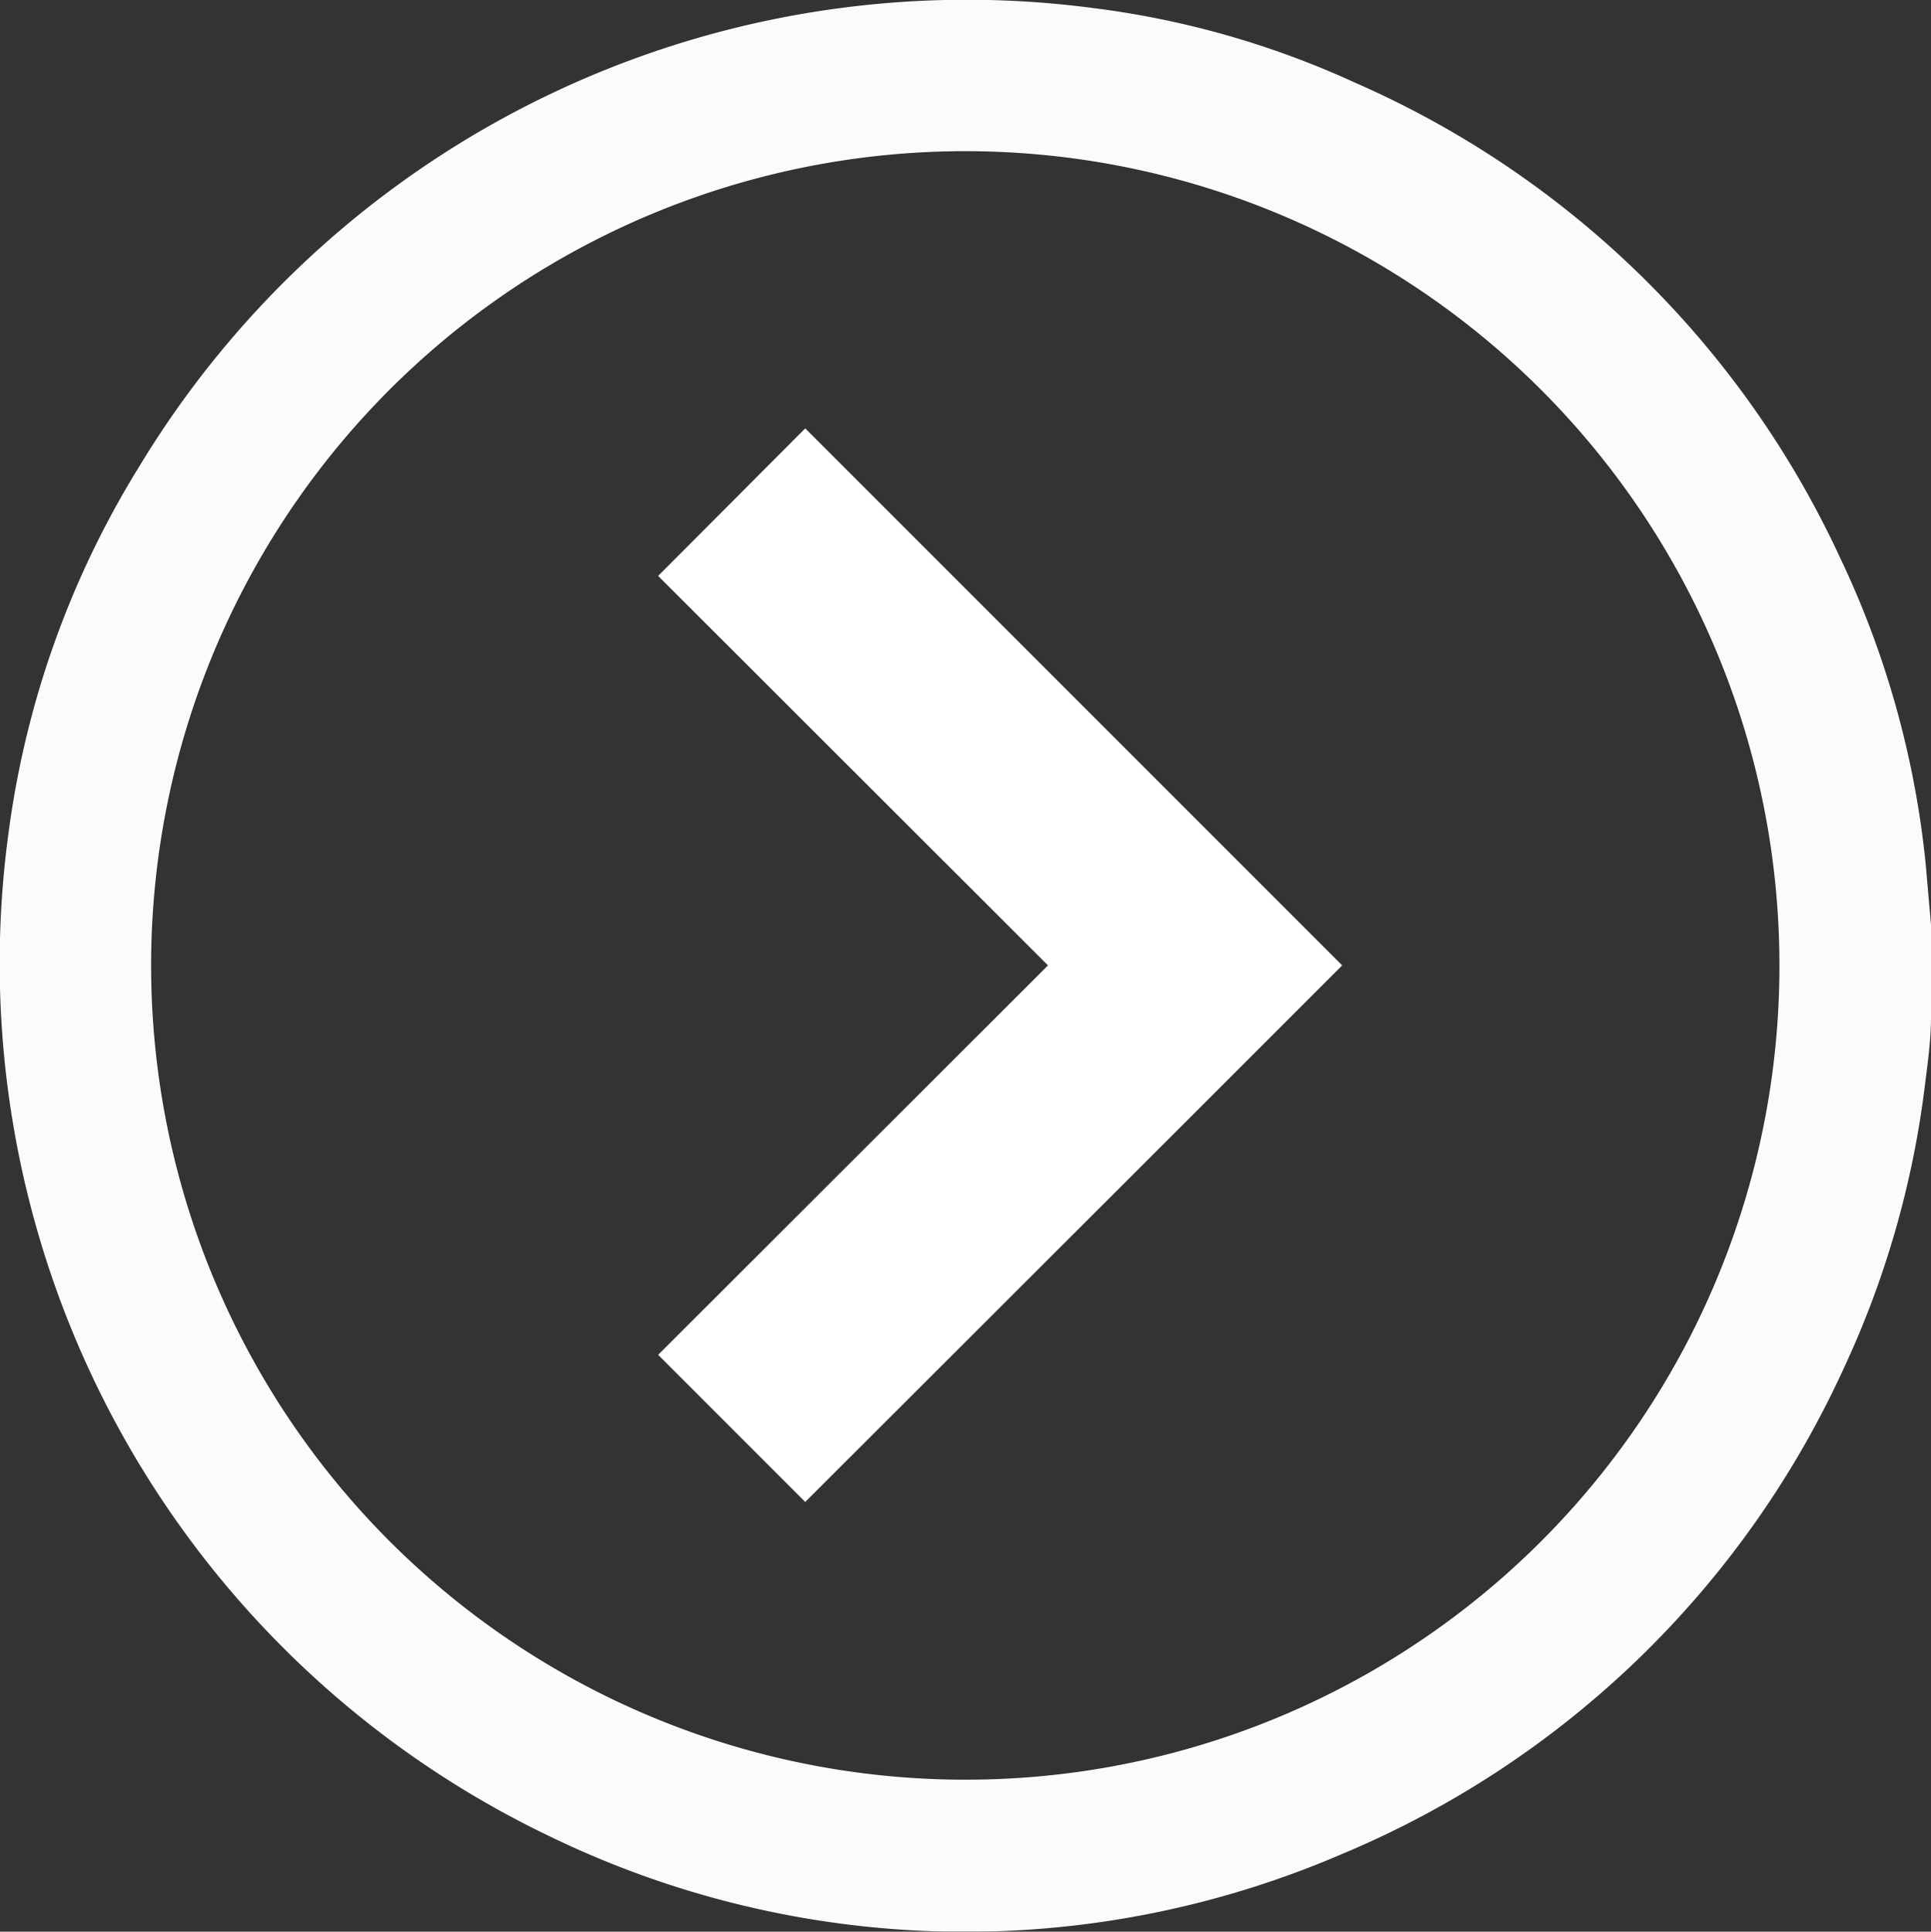
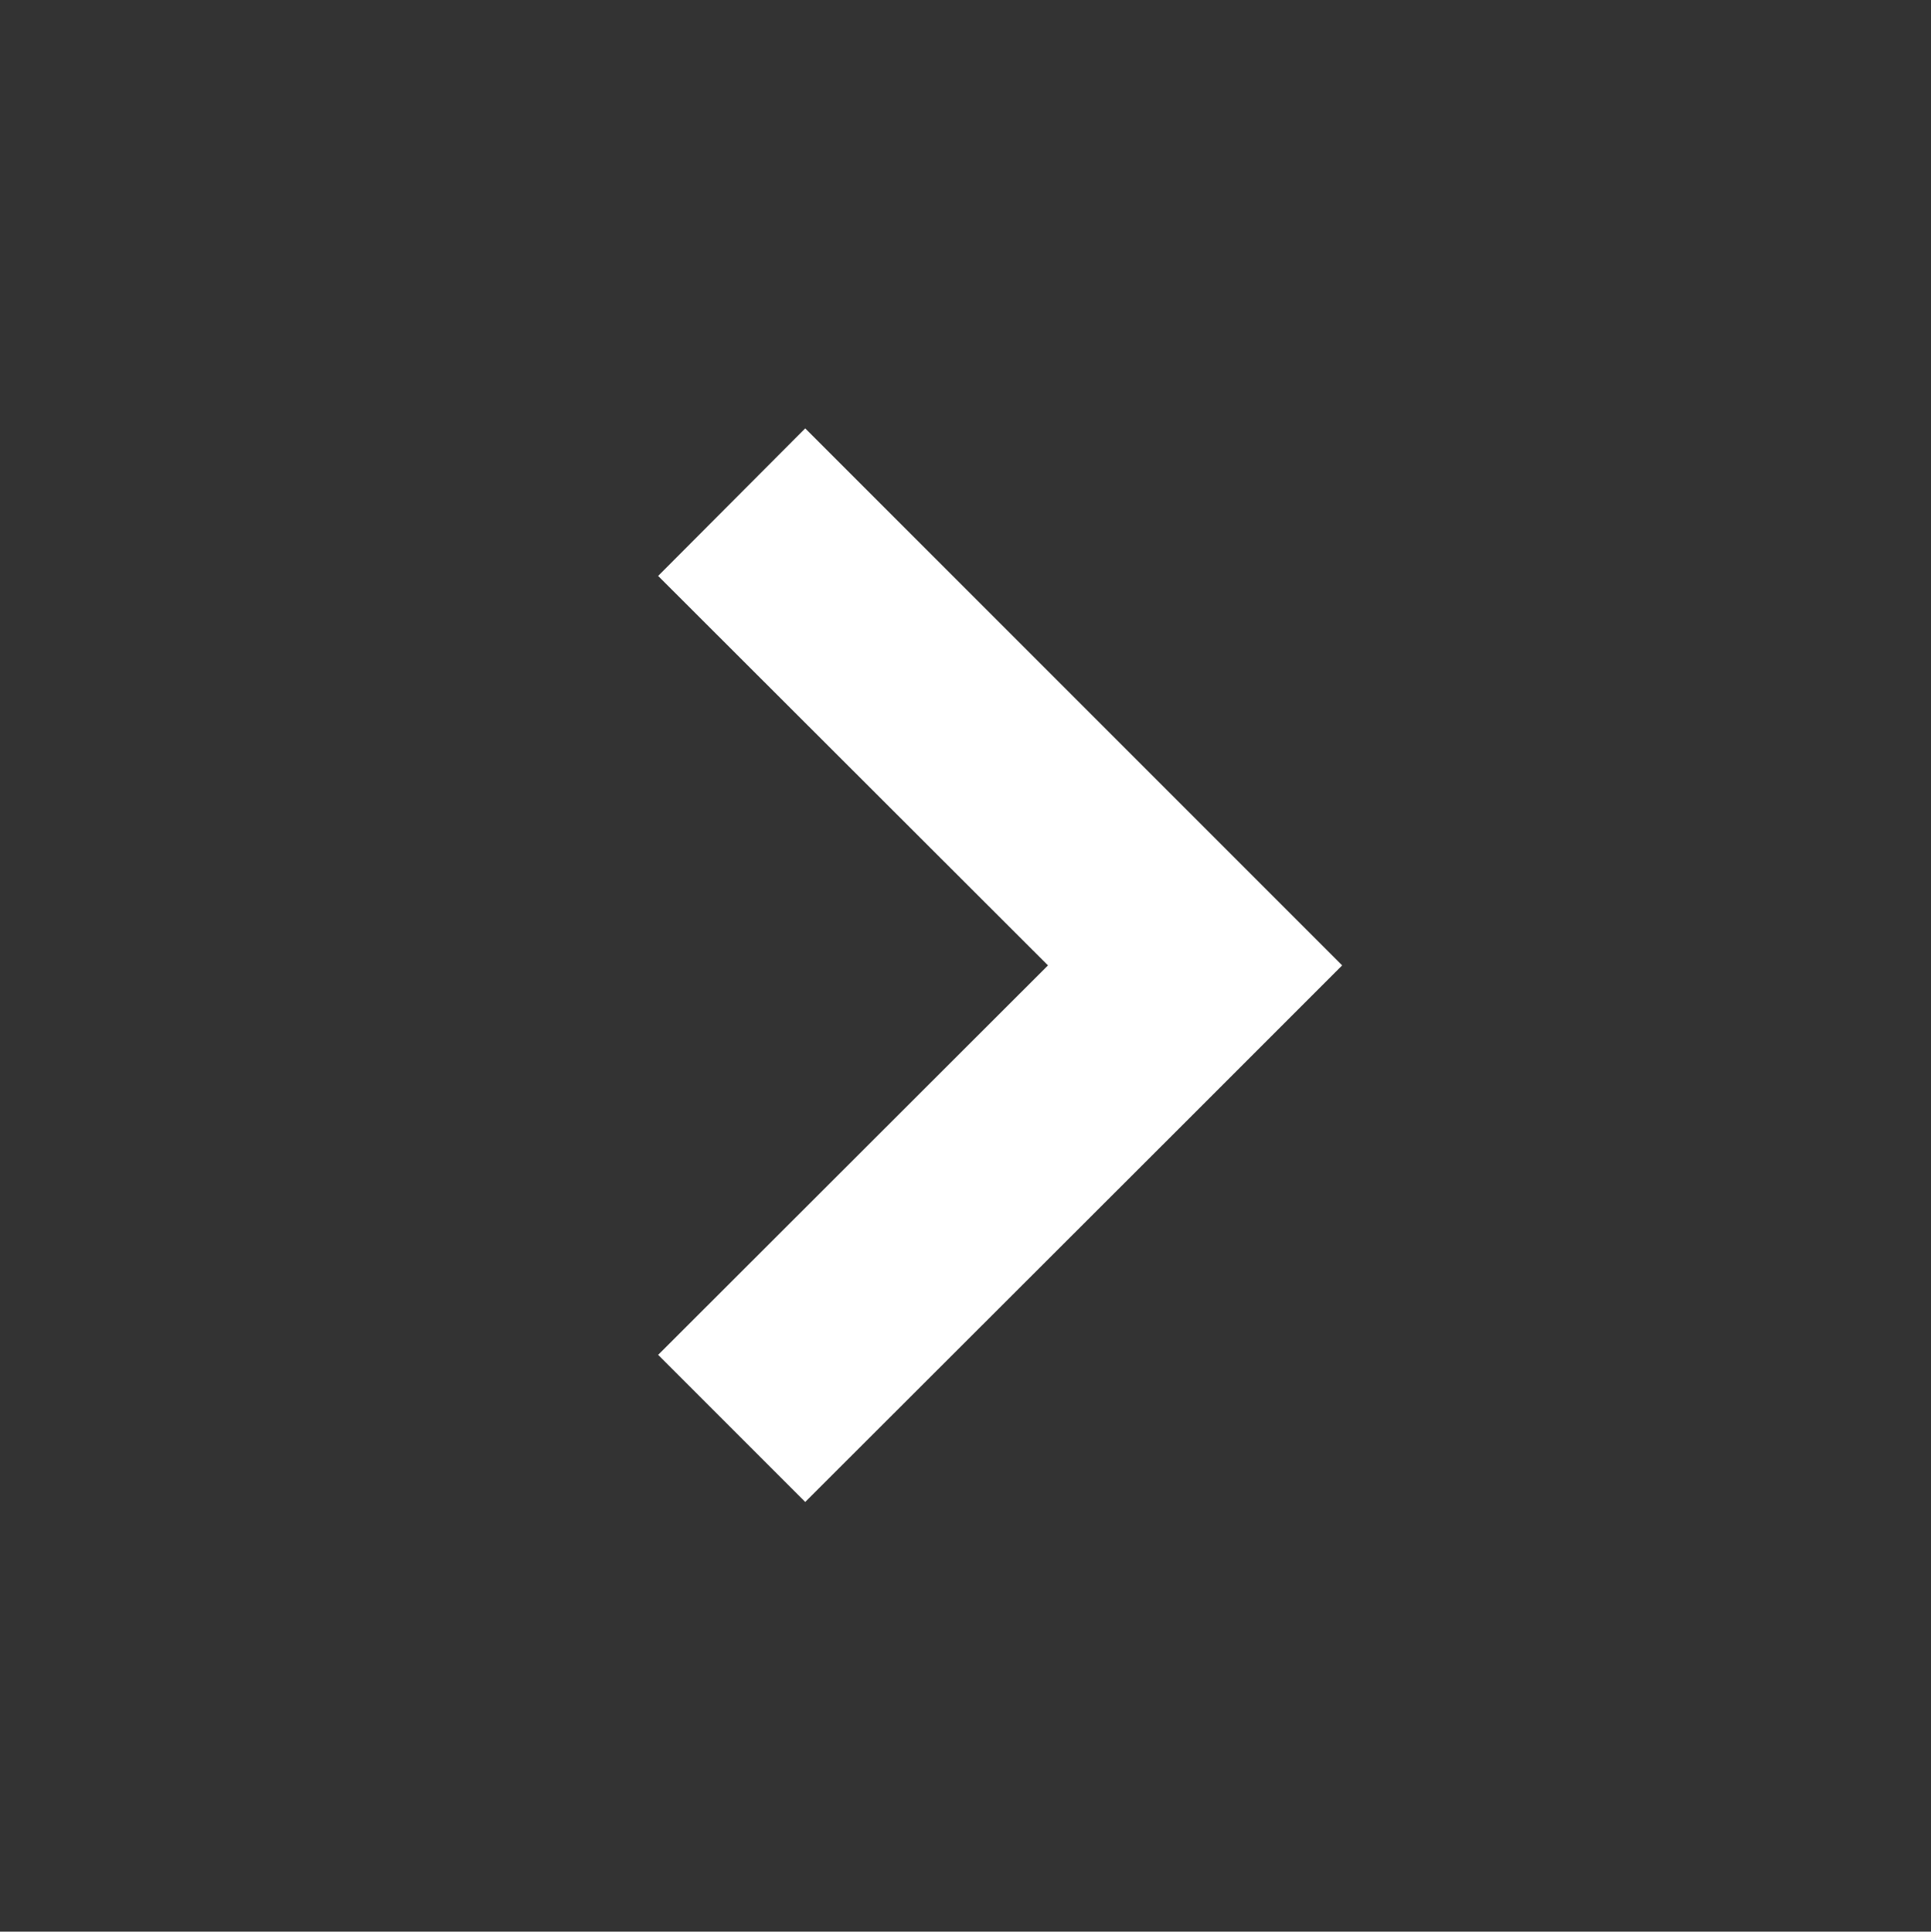
<svg xmlns="http://www.w3.org/2000/svg" viewBox="0 0 43.19 43.2">
  <rect x="0" y="0" width="43.19" height="43.2" fill="#333333" stroke="none" />
  <defs>
    <style>.cls-1{opacity:0.98;}.cls-2{fill:#fff;}</style>
  </defs>
  <g id="Layer_2" data-name="Layer 2">
    <g id="Layer_1-2" data-name="Layer 1">
      <g class="cls-1">
-         <path class="cls-2" d="M43.19,20.68v1.85c0,.08,0,.15,0,.22,0,.49-.07,1-.13,1.47a21,21,0,0,1-1.83,6.4A21.42,21.42,0,0,1,30,41.47a21.29,21.29,0,0,1-17.7-.4A21.64,21.64,0,0,1,.2,18.56a20.7,20.7,0,0,1,2.91-8.12A21.63,21.63,0,0,1,24.45.18a20,20,0,0,1,5.86,1.67A21.41,21.41,0,0,1,41.16,12.48a20.77,20.77,0,0,1,1.91,6.83Zm-3.39.94A18.21,18.21,0,1,0,21.39,39.8,18.2,18.2,0,0,0,39.8,21.62Z" />
-       </g>
+         </g>
      <polygon class="cls-2" points="23.44 21.59 14.72 30.3 18.01 33.59 26.73 24.88 30.02 21.59 26.73 18.3 18.01 9.58 14.72 12.88 23.44 21.59" />
    </g>
  </g>
</svg>